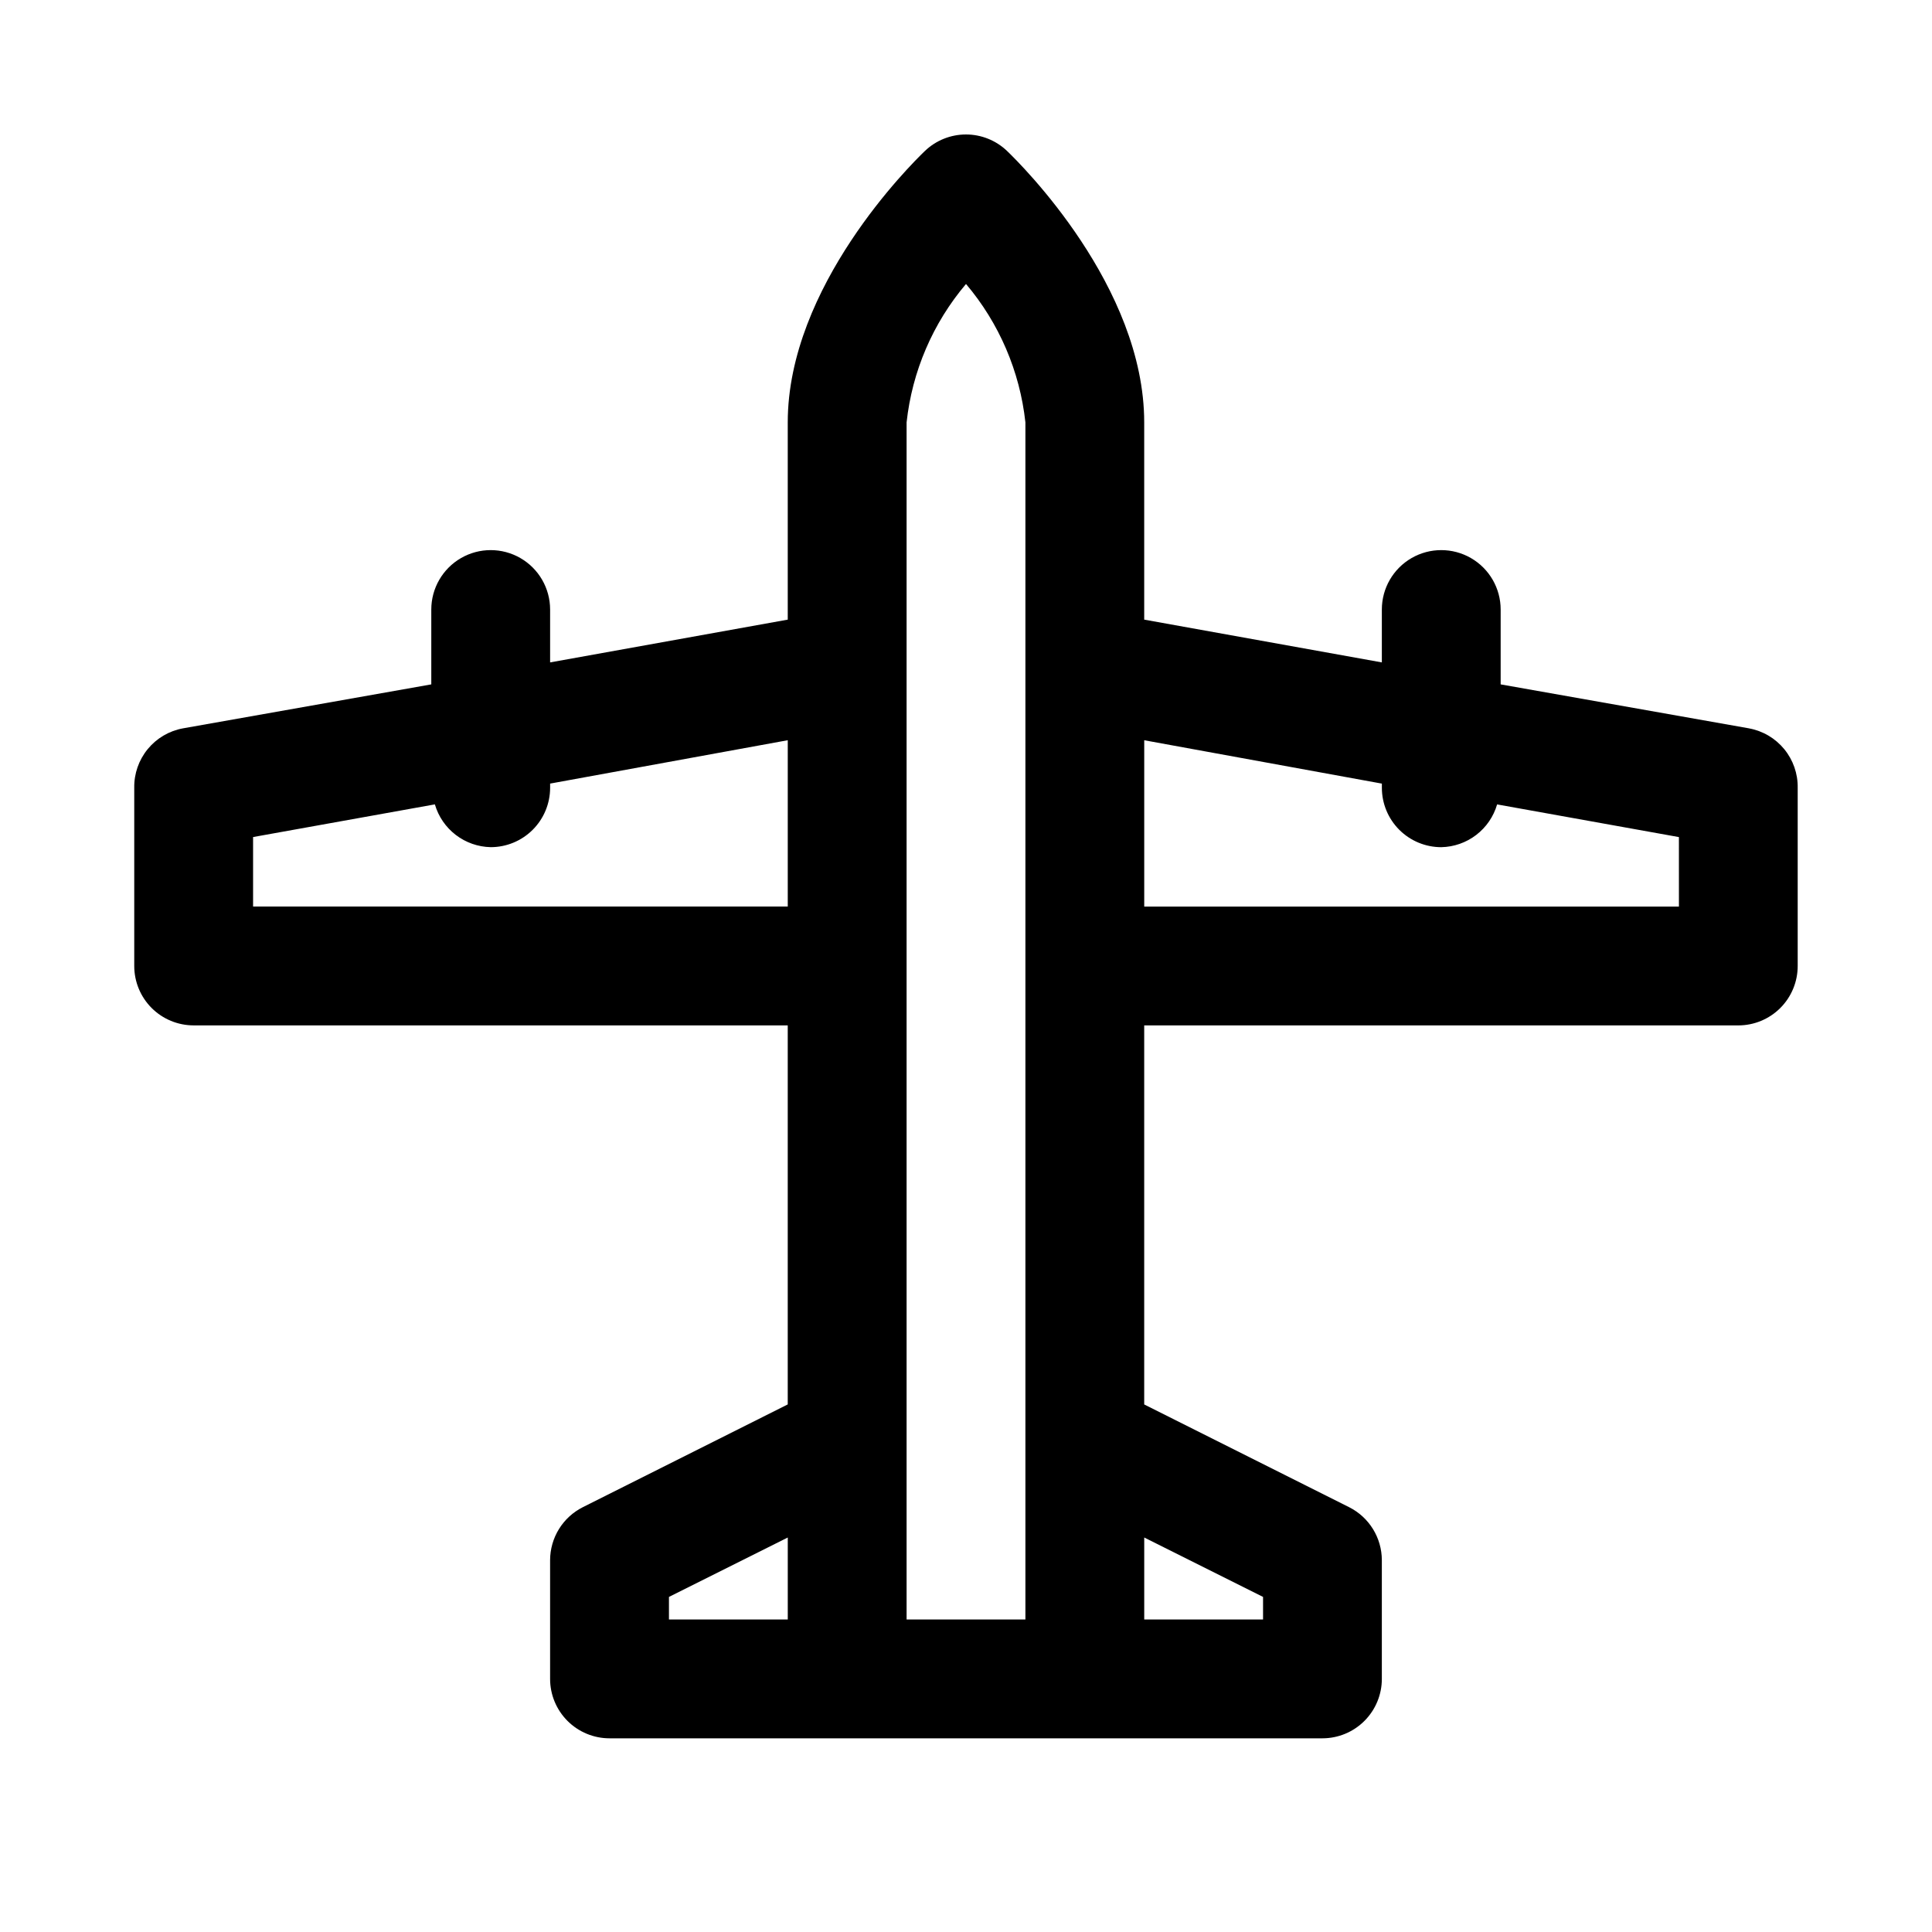
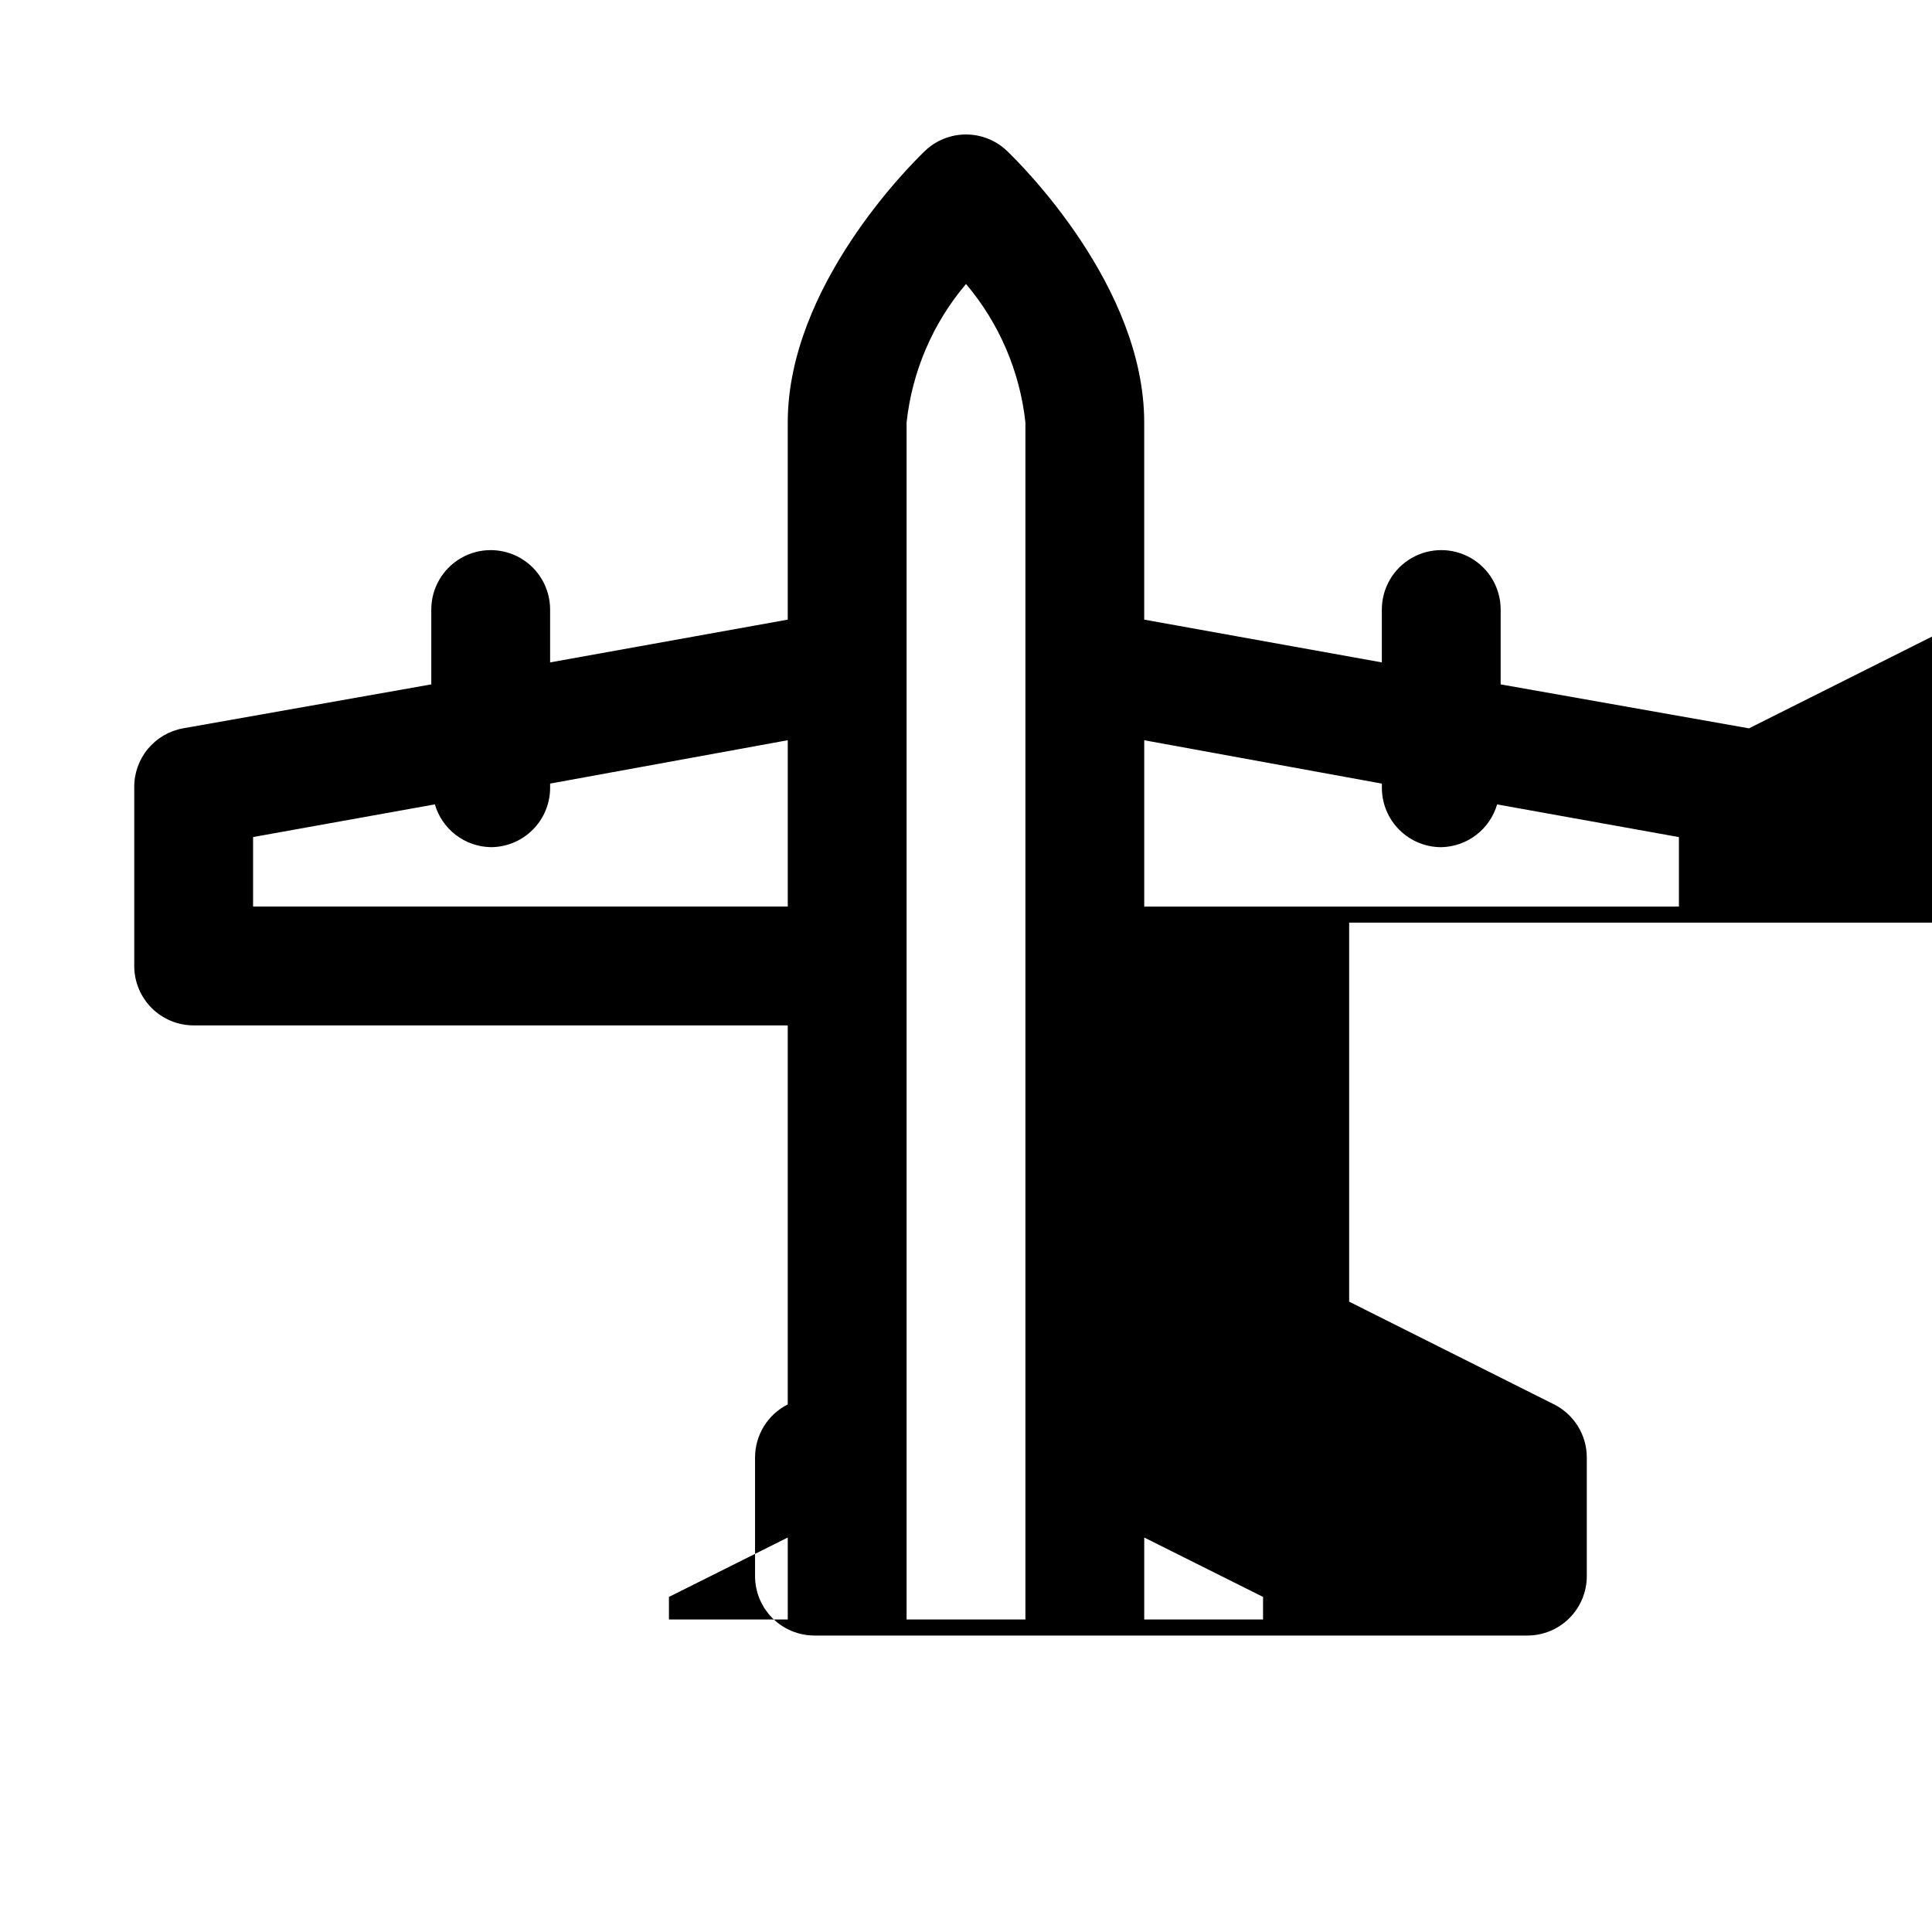
<svg xmlns="http://www.w3.org/2000/svg" fill="#000000" width="800px" height="800px" version="1.1" viewBox="144 144 512 512">
-   <path d="m607.5 337.02-65.809-11.652v-19.836c0-5.625-3-10.824-7.871-13.637-4.871-2.812-10.875-2.812-15.746 0s-7.871 8.012-7.871 13.637v14.012l-62.977-11.336v-52.27c0-36.055-32.59-68.328-36.367-71.949v-0.004c-2.93-2.789-6.82-4.348-10.863-4.348-4.047 0-7.938 1.559-10.863 4.348-3.781 3.621-36.371 35.898-36.371 71.953v52.27l-62.977 11.336v-14.012c0-5.625-3-10.824-7.871-13.637-4.871-2.812-10.871-2.812-15.742 0-4.871 2.812-7.875 8.012-7.875 13.637v19.836l-65.809 11.652c-3.668 0.668-6.981 2.621-9.344 5.504-2.363 2.883-3.629 6.512-3.566 10.238v47.234c0 4.176 1.66 8.18 4.609 11.133 2.953 2.949 6.957 4.609 11.133 4.609h157.44v100.45l-54.316 27.238c-2.598 1.309-4.781 3.312-6.309 5.785-1.527 2.473-2.34 5.32-2.352 8.227v31.488c0 4.176 1.66 8.18 4.613 11.133s6.957 4.613 11.133 4.613h188.93c4.176 0 8.184-1.66 11.133-4.613 2.953-2.953 4.613-6.957 4.613-11.133v-31.488c-0.008-2.906-0.824-5.754-2.352-8.227-1.527-2.473-3.711-4.477-6.309-5.785l-54.316-27.234v-100.45h157.44c4.176 0 8.18-1.66 11.133-4.609 2.953-2.953 4.609-6.957 4.609-11.133v-47.234c0.062-3.727-1.203-7.356-3.566-10.238-2.363-2.883-5.676-4.836-9.344-5.504zm-396.43 47.23v-18.422l48.176-8.66v0.004c0.938 3.219 2.879 6.055 5.543 8.094 2.66 2.039 5.906 3.172 9.258 3.242 4.176 0 8.18-1.66 11.133-4.613 2.953-2.953 4.609-6.957 4.609-11.133v-1.102l62.977-11.492v44.082zm110.21 182.95 31.488-15.742v21.727h-31.488zm62.977-41.25v-270.01c1.469-13.527 6.953-26.301 15.746-36.684 8.789 10.383 14.273 23.156 15.742 36.684v317.24h-31.488zm62.977 25.504 31.488 15.742v5.988h-31.488zm141.7-167.2h-141.7v-44.082l62.977 11.492v1.102c0 4.176 1.66 8.18 4.609 11.133 2.953 2.953 6.957 4.613 11.133 4.613 3.356-0.07 6.598-1.203 9.258-3.242 2.664-2.039 4.606-4.875 5.543-8.094l48.176 8.66z" />
+   <path d="m607.5 337.02-65.809-11.652v-19.836c0-5.625-3-10.824-7.871-13.637-4.871-2.812-10.875-2.812-15.746 0s-7.871 8.012-7.871 13.637v14.012l-62.977-11.336v-52.27c0-36.055-32.59-68.328-36.367-71.949v-0.004c-2.93-2.789-6.82-4.348-10.863-4.348-4.047 0-7.938 1.559-10.863 4.348-3.781 3.621-36.371 35.898-36.371 71.953v52.27l-62.977 11.336v-14.012c0-5.625-3-10.824-7.871-13.637-4.871-2.812-10.871-2.812-15.742 0-4.871 2.812-7.875 8.012-7.875 13.637v19.836l-65.809 11.652c-3.668 0.668-6.981 2.621-9.344 5.504-2.363 2.883-3.629 6.512-3.566 10.238v47.234c0 4.176 1.66 8.18 4.609 11.133 2.953 2.949 6.957 4.609 11.133 4.609h157.44v100.45c-2.598 1.309-4.781 3.312-6.309 5.785-1.527 2.473-2.34 5.32-2.352 8.227v31.488c0 4.176 1.66 8.18 4.613 11.133s6.957 4.613 11.133 4.613h188.93c4.176 0 8.184-1.66 11.133-4.613 2.953-2.953 4.613-6.957 4.613-11.133v-31.488c-0.008-2.906-0.824-5.754-2.352-8.227-1.527-2.473-3.711-4.477-6.309-5.785l-54.316-27.234v-100.45h157.44c4.176 0 8.18-1.66 11.133-4.609 2.953-2.953 4.609-6.957 4.609-11.133v-47.234c0.062-3.727-1.203-7.356-3.566-10.238-2.363-2.883-5.676-4.836-9.344-5.504zm-396.43 47.23v-18.422l48.176-8.66v0.004c0.938 3.219 2.879 6.055 5.543 8.094 2.66 2.039 5.906 3.172 9.258 3.242 4.176 0 8.18-1.66 11.133-4.613 2.953-2.953 4.609-6.957 4.609-11.133v-1.102l62.977-11.492v44.082zm110.21 182.95 31.488-15.742v21.727h-31.488zm62.977-41.25v-270.01c1.469-13.527 6.953-26.301 15.746-36.684 8.789 10.383 14.273 23.156 15.742 36.684v317.24h-31.488zm62.977 25.504 31.488 15.742v5.988h-31.488zm141.7-167.2h-141.7v-44.082l62.977 11.492v1.102c0 4.176 1.66 8.18 4.609 11.133 2.953 2.953 6.957 4.613 11.133 4.613 3.356-0.07 6.598-1.203 9.258-3.242 2.664-2.039 4.606-4.875 5.543-8.094l48.176 8.66z" />
</svg>